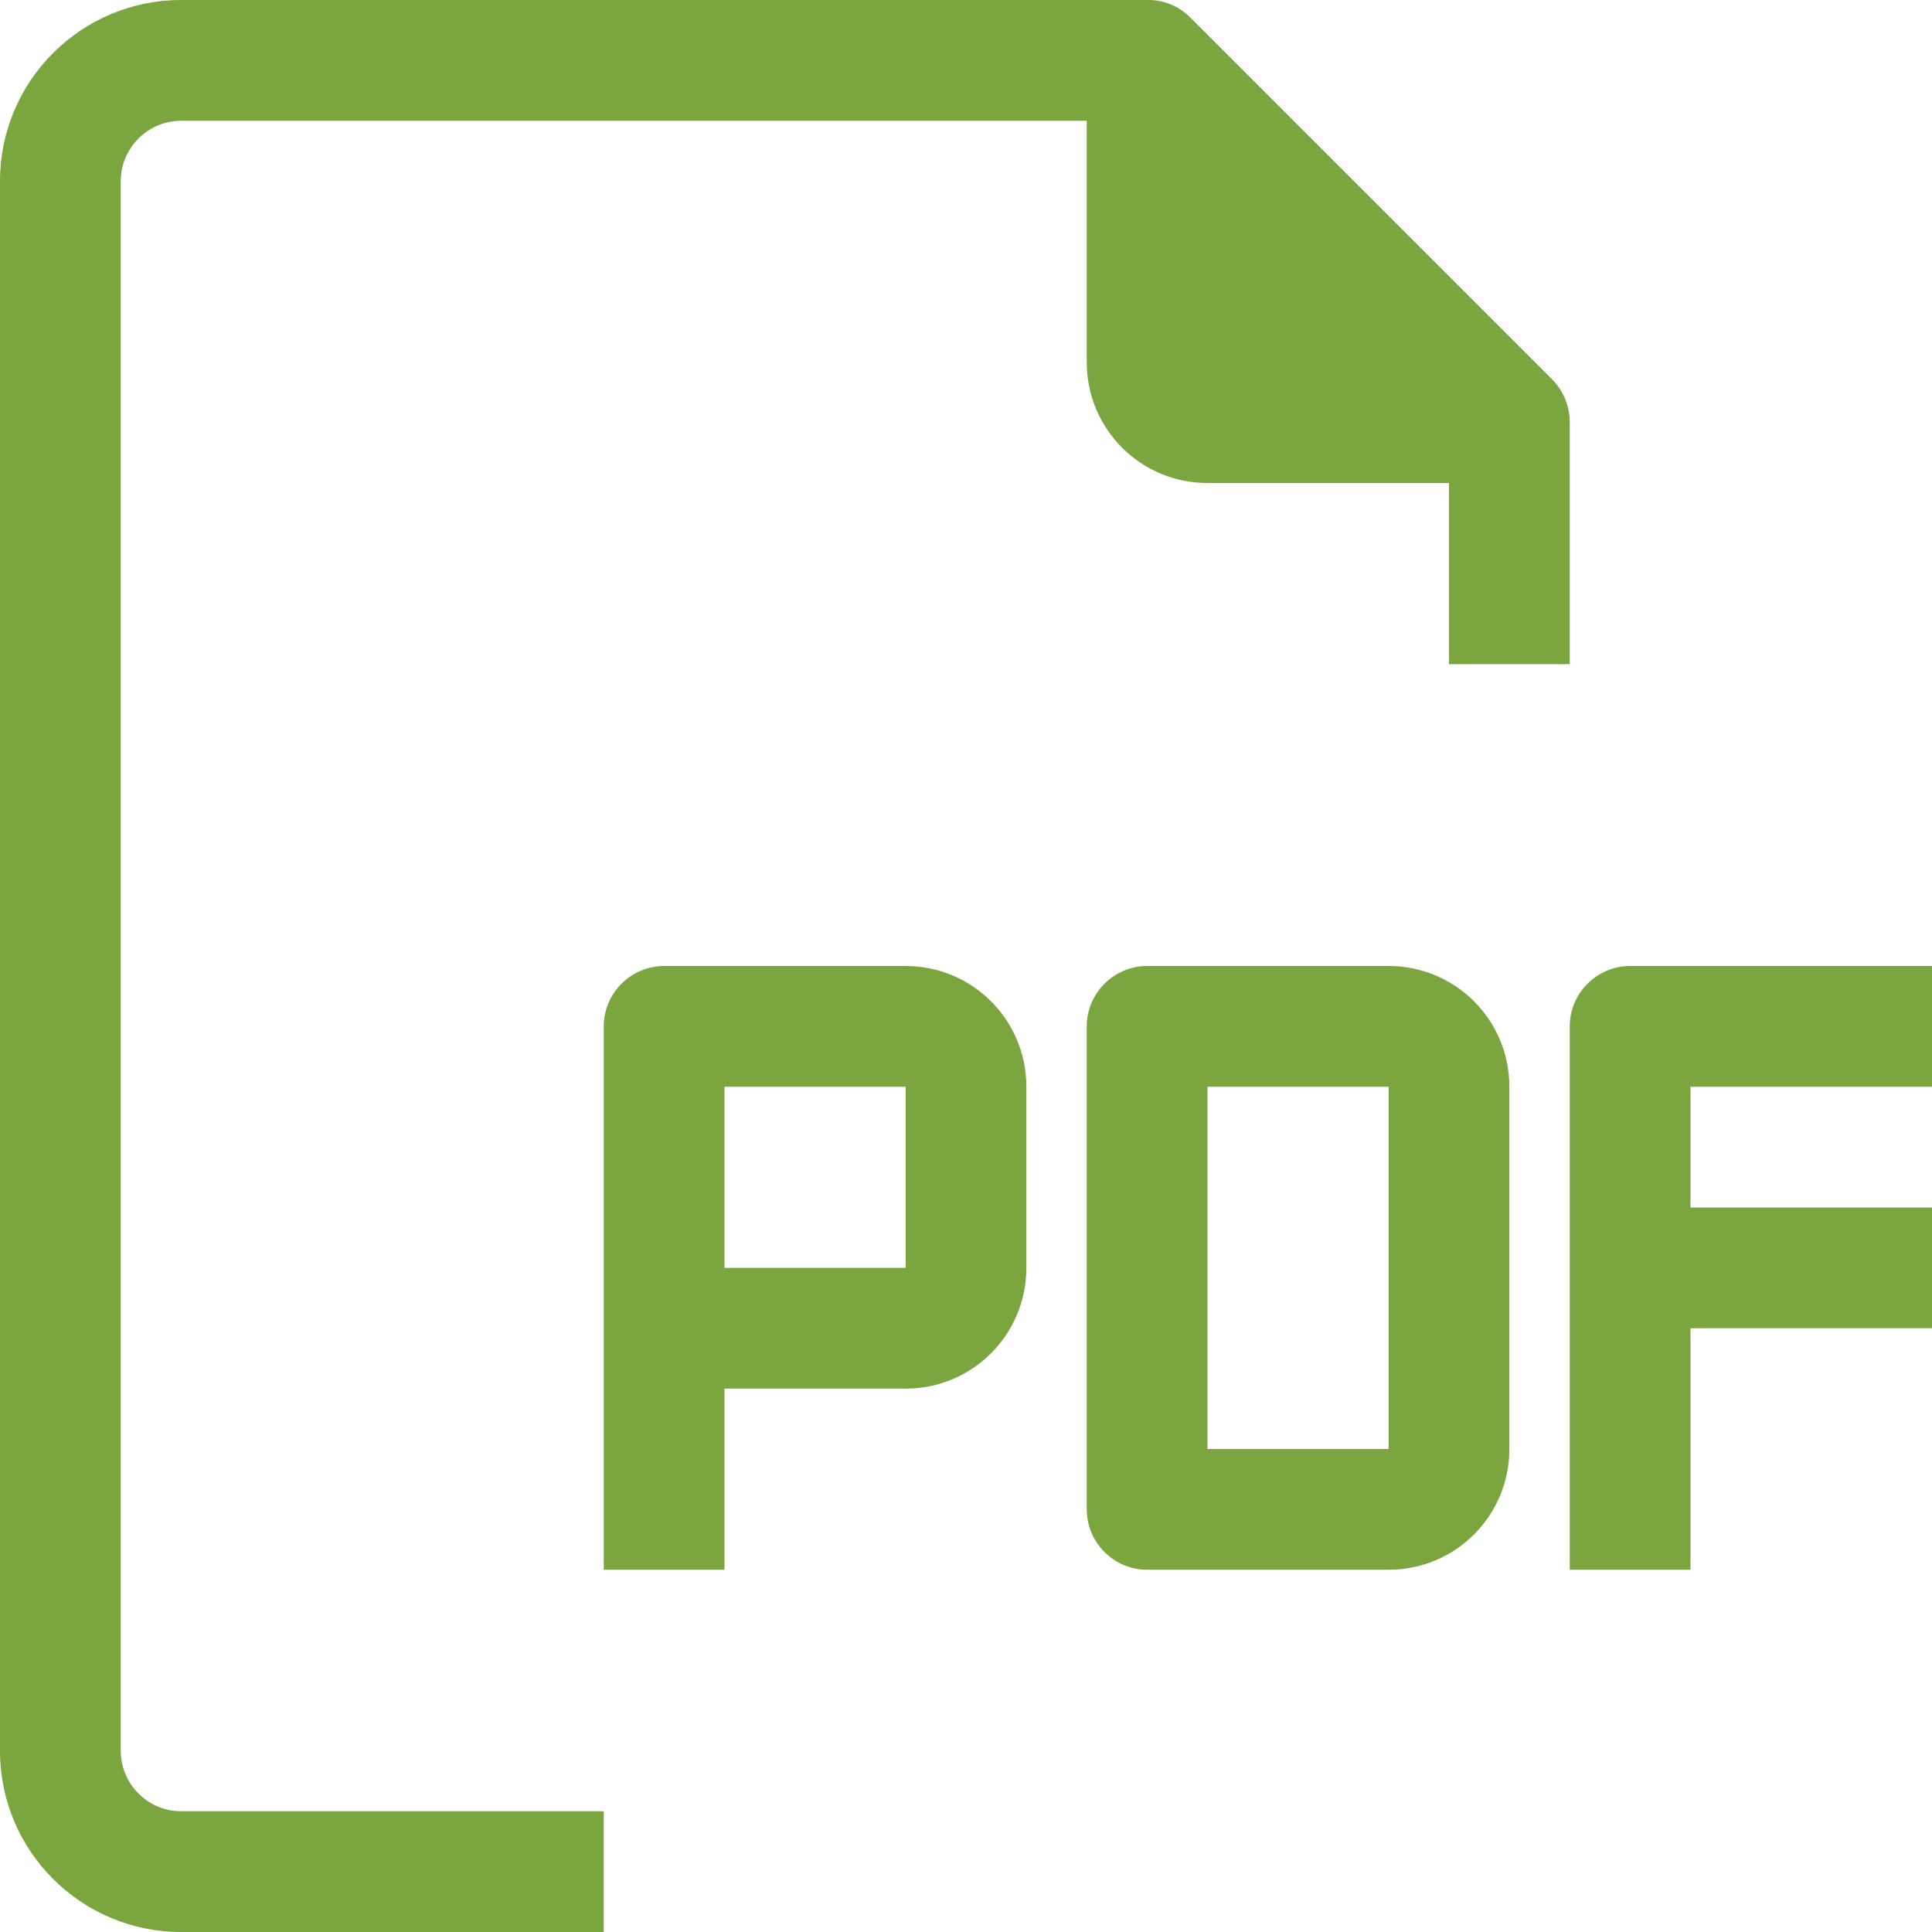
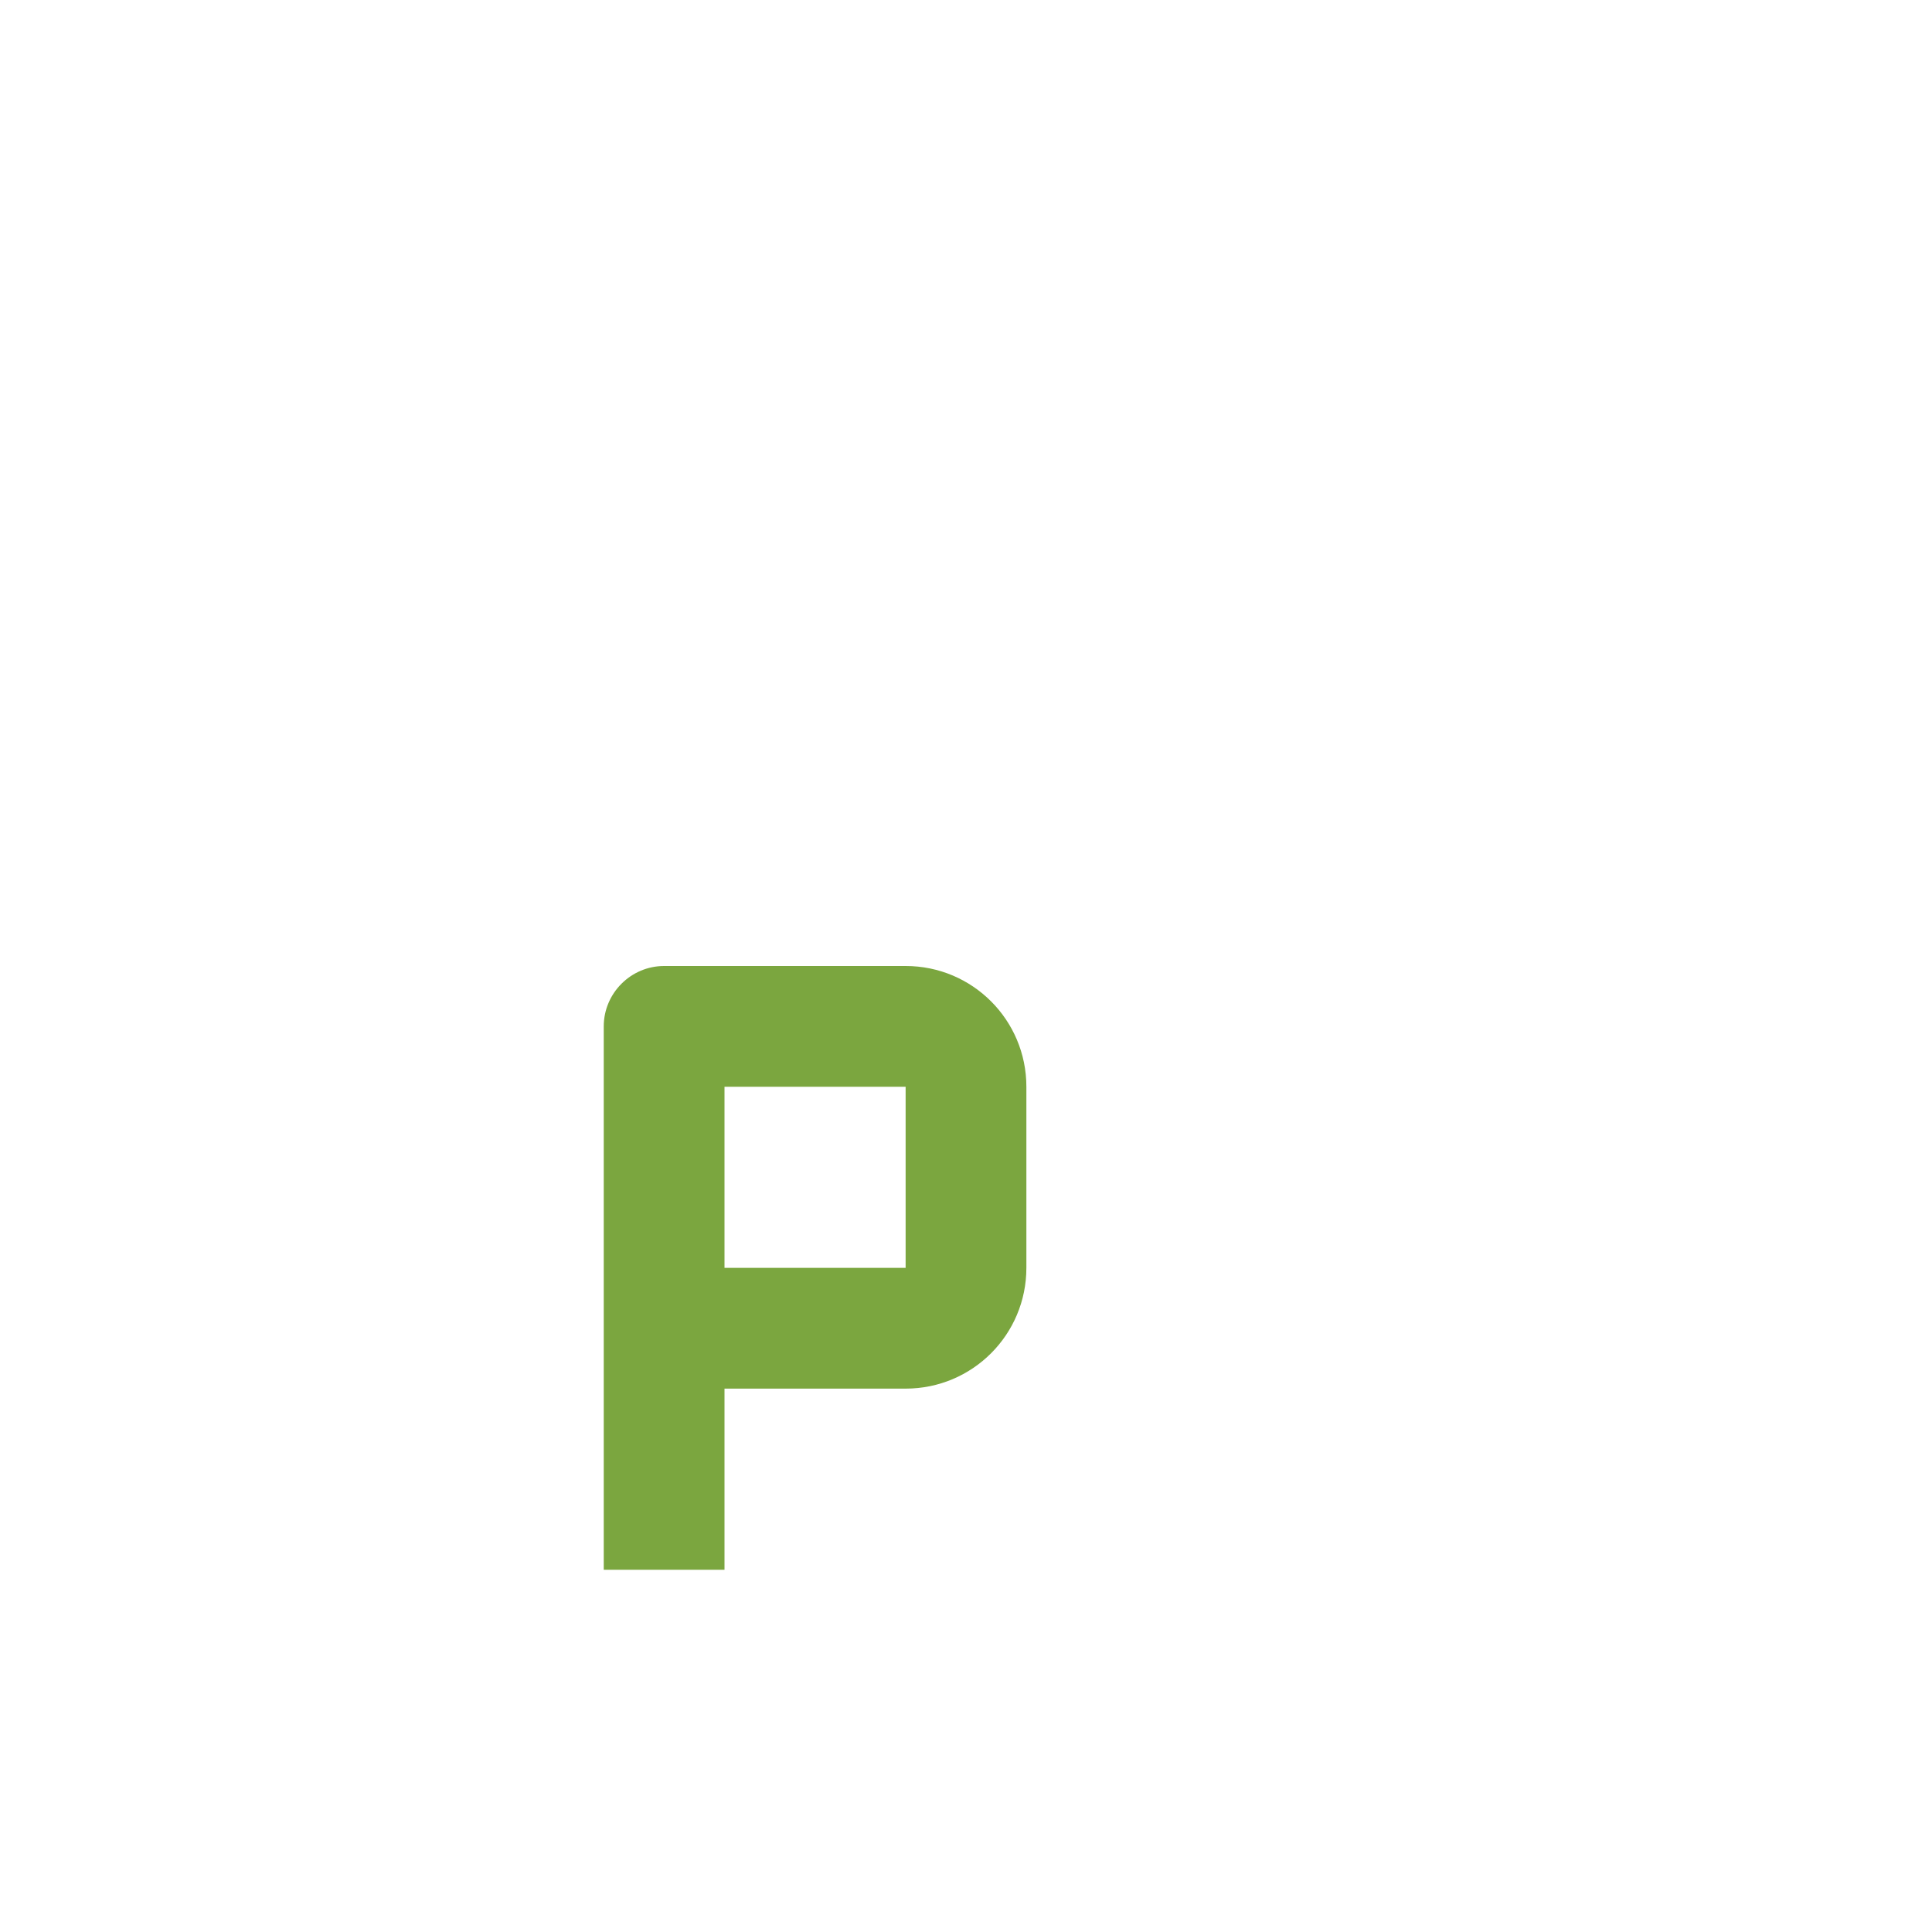
<svg xmlns="http://www.w3.org/2000/svg" id="Capa_1" x="0px" y="0px" viewBox="0 0 512 512" style="enable-background:new 0 0 512 512;" xml:space="preserve">
  <style type="text/css"> .st0{fill:#7BA63F;} </style>
  <g>
    <g>
      <g>
-         <path class="st0" d="M368,256h-64c-8.8,0-16,7.2-16,16v128c0,8.8,7.2,16,16,16h64c17.7,0,32-14.3,32-32v-96 C400,270.3,385.7,256,368,256z M368,384h-48v-96h48V384z" />
-         <path class="st0" d="M512,288v-32h-80c-8.8,0-16,7.2-16,16v144h32v-64h64v-32h-64v-32H512z" />
-         <path class="st0" d="M32,464V48c0-8.8,7.2-16,16-16h240v64c0,17.7,14.3,32,32,32h64v48h32v-64c0-4.3-1.6-8.3-4.6-11.4l-96-96 c-3-3-7.1-4.7-11.4-4.6H48C21.5,0,0,21.5,0,48v416c0,26.5,21.5,48,48,48h112v-32H48C39.2,480,32,472.8,32,464z" />
        <path class="st0" d="M240,256h-64c-8.8,0-16,7.2-16,16v144h32v-48h48c17.7,0,32-14.3,32-32v-48C272,270.3,257.7,256,240,256z M240,336h-48v-48h48V336z" />
      </g>
    </g>
  </g>
</svg>